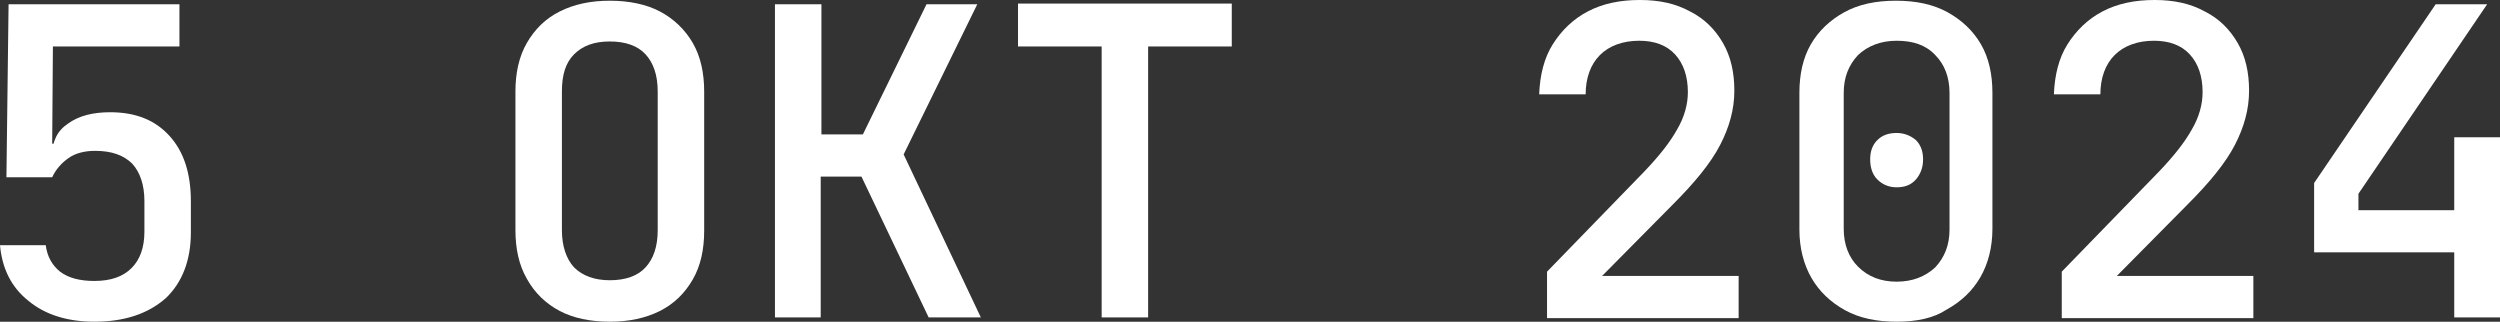
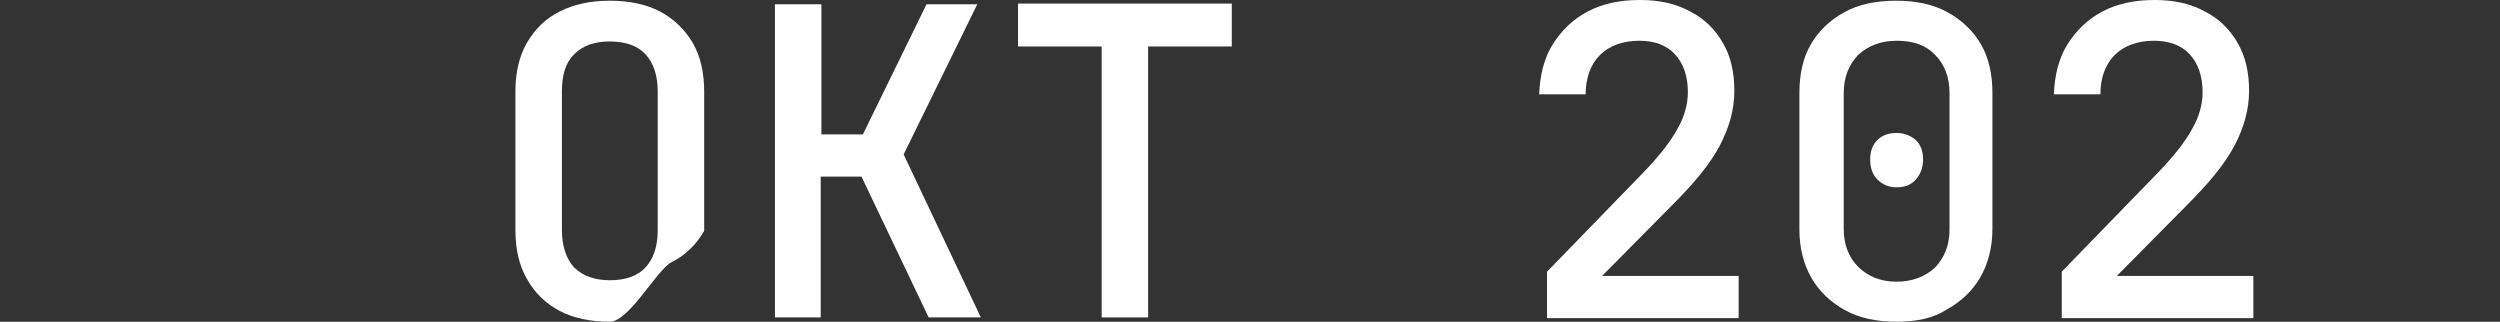
<svg xmlns="http://www.w3.org/2000/svg" version="1.1" id="Layer_1" x="0px" y="0px" viewBox="0 0 349.7 45" style="enable-background:new 0 0 349.7 45;" xml:space="preserve">
  <rect x="0" y="0" width="349.7" height="45" fill="#333333" stroke="none" />
  <style type="text/css"> .st0{fill:#FFFFFF;} </style>
  <g>
-     <path class="st0" d="M13.2,45c-3.8,0-6.9-1-9.2-2.9c-2.4-1.9-3.7-4.5-4-7.8h6.4c0.2,1.6,0.9,2.8,2,3.7c1.2,0.9,2.8,1.3,4.8,1.3 c2.3,0,4-0.6,5.2-1.8c1.2-1.2,1.8-2.9,1.8-5.1v-4.3c0-2.2-0.6-4-1.7-5.2c-1.2-1.2-2.9-1.8-5.2-1.8c-1.4,0-2.7,0.3-3.7,1 c-1,0.7-1.8,1.6-2.3,2.7H0.9L1.2,0.6h23.9v5.9H7.4L7.3,20.1h1.7l-1.7,1.6c0-1.9,0.7-3.4,2.2-4.4c1.5-1.1,3.5-1.6,5.9-1.6 c3.6,0,6.3,1.1,8.3,3.3c2,2.2,3,5.2,3,9.2v4.3c0,3.9-1.2,7-3.5,9.2C20.7,43.9,17.4,45,13.2,45z" />
-     <path class="st0" d="M85.3,45c-2.7,0-5.1-0.5-7-1.5S74.8,41,73.7,39c-1.1-1.9-1.6-4.2-1.6-6.8V12.8c0-2.6,0.5-4.9,1.6-6.8 c1.1-1.9,2.6-3.4,4.6-4.4s4.3-1.5,7-1.5c2.7,0,5.1,0.5,7,1.5s3.5,2.5,4.6,4.4c1.1,1.9,1.6,4.2,1.6,6.8v19.5c0,2.6-0.5,4.9-1.6,6.8 c-1.1,1.9-2.6,3.4-4.6,4.4S88,45,85.3,45z M85.3,39.2c2.2,0,3.9-0.6,5-1.8c1.1-1.2,1.7-2.9,1.7-5.2V12.8c0-2.3-0.6-4-1.7-5.2 c-1.1-1.2-2.8-1.8-5-1.8c-2.2,0-3.8,0.6-5,1.8c-1.2,1.2-1.7,2.9-1.7,5.2v19.4c0,2.2,0.6,4,1.7,5.2C81.5,38.6,83.2,39.2,85.3,39.2z" />
+     <path class="st0" d="M85.3,45c-2.7,0-5.1-0.5-7-1.5S74.8,41,73.7,39c-1.1-1.9-1.6-4.2-1.6-6.8V12.8c0-2.6,0.5-4.9,1.6-6.8 c1.1-1.9,2.6-3.4,4.6-4.4s4.3-1.5,7-1.5c2.7,0,5.1,0.5,7,1.5s3.5,2.5,4.6,4.4c1.1,1.9,1.6,4.2,1.6,6.8v19.5c-1.1,1.9-2.6,3.4-4.6,4.4S88,45,85.3,45z M85.3,39.2c2.2,0,3.9-0.6,5-1.8c1.1-1.2,1.7-2.9,1.7-5.2V12.8c0-2.3-0.6-4-1.7-5.2 c-1.1-1.2-2.8-1.8-5-1.8c-2.2,0-3.8,0.6-5,1.8c-1.2,1.2-1.7,2.9-1.7,5.2v19.4c0,2.2,0.6,4,1.7,5.2C81.5,38.6,83.2,39.2,85.3,39.2z" />
    <path class="st0" d="M108.4,44.4V0.6h6.5v18.2h5.8l8.9-18.2h7.1l-10.3,21l10.8,22.8h-7.3l-9.4-19.7h-5.7v19.7H108.4z" />
    <path class="st0" d="M154.1,44.4V6.5h-11.7v-6h29.9v6h-11.7v37.9H154.1z" />
    <path class="st0" d="M216.4,44.4V38L230,24c2.1-2.2,3.6-4.1,4.6-5.9c1-1.7,1.5-3.5,1.5-5.2c0-2.2-0.6-4-1.8-5.3 c-1.2-1.3-2.9-1.9-5-1.9c-2.3,0-4.2,0.7-5.5,2c-1.3,1.3-2,3.2-2,5.5h-6.5c0.1-2.7,0.7-5.1,1.9-7s2.8-3.5,4.9-4.6 c2.1-1.1,4.5-1.6,7.3-1.6c2.7,0,5,0.5,7,1.6c2,1,3.5,2.5,4.6,4.4c1.1,1.9,1.6,4.1,1.6,6.7c0,2.6-0.7,5.1-2,7.6 c-1.3,2.5-3.5,5.2-6.6,8.3l-9.9,10h19.1v5.9H216.4z" />
    <path class="st0" d="M265.3,45c-2.8,0-5.2-0.5-7.2-1.6c-2-1.1-3.6-2.6-4.7-4.5c-1.1-1.9-1.7-4.2-1.7-6.8V13c0-2.6,0.5-4.9,1.6-6.8 c1.1-1.9,2.7-3.4,4.7-4.5c2-1.1,4.4-1.6,7.2-1.6c2.8,0,5.2,0.5,7.2,1.6c2,1.1,3.6,2.6,4.7,4.5c1.1,1.9,1.6,4.2,1.6,6.8V32 c0,2.6-0.6,4.9-1.7,6.8c-1.1,1.9-2.7,3.4-4.7,4.5C270.5,44.5,268.1,45,265.3,45z M265.3,39.4c2.2,0,4-0.7,5.4-2 c1.3-1.4,2-3.1,2-5.3V13c0-2.2-0.7-4-2-5.3c-1.3-1.4-3.1-2-5.4-2c-2.2,0-4,0.7-5.4,2c-1.3,1.4-2,3.1-2,5.3V32c0,2.2,0.7,4,2,5.3 C261.3,38.7,263.1,39.4,265.3,39.4z M265.3,26.2c-1.1,0-2-0.4-2.7-1.1c-0.7-0.7-1-1.7-1-2.8c0-1.1,0.3-2,1-2.7c0.7-0.7,1.6-1,2.7-1 c1.1,0,2,0.4,2.7,1c0.7,0.7,1,1.6,1,2.7c0,1.2-0.4,2.1-1,2.8C267.3,25.9,266.4,26.2,265.3,26.2z" />
    <path class="st0" d="M288.4,44.4V38L302,24c2.1-2.2,3.6-4.1,4.6-5.9c1-1.7,1.5-3.5,1.5-5.2c0-2.2-0.6-4-1.8-5.3 c-1.2-1.3-2.9-1.9-5-1.9c-2.3,0-4.2,0.7-5.5,2c-1.3,1.3-2,3.2-2,5.5h-6.5c0.1-2.7,0.7-5.1,1.9-7s2.8-3.5,4.9-4.6 c2.1-1.1,4.5-1.6,7.3-1.6c2.7,0,5,0.5,7,1.6c2,1,3.5,2.5,4.6,4.4c1.1,1.9,1.6,4.1,1.6,6.7c0,2.6-0.7,5.1-2,7.6 c-1.3,2.5-3.5,5.2-6.6,8.3l-9.9,10h19.1v5.9H288.4z" />
-     <path class="st0" d="M343.3,44.4v-9.1h-19.6v-9.7l17-25h7.2l-18,26.5v2.3h13.4V19.2h6.4v25.2H343.3z" />
  </g>
</svg>